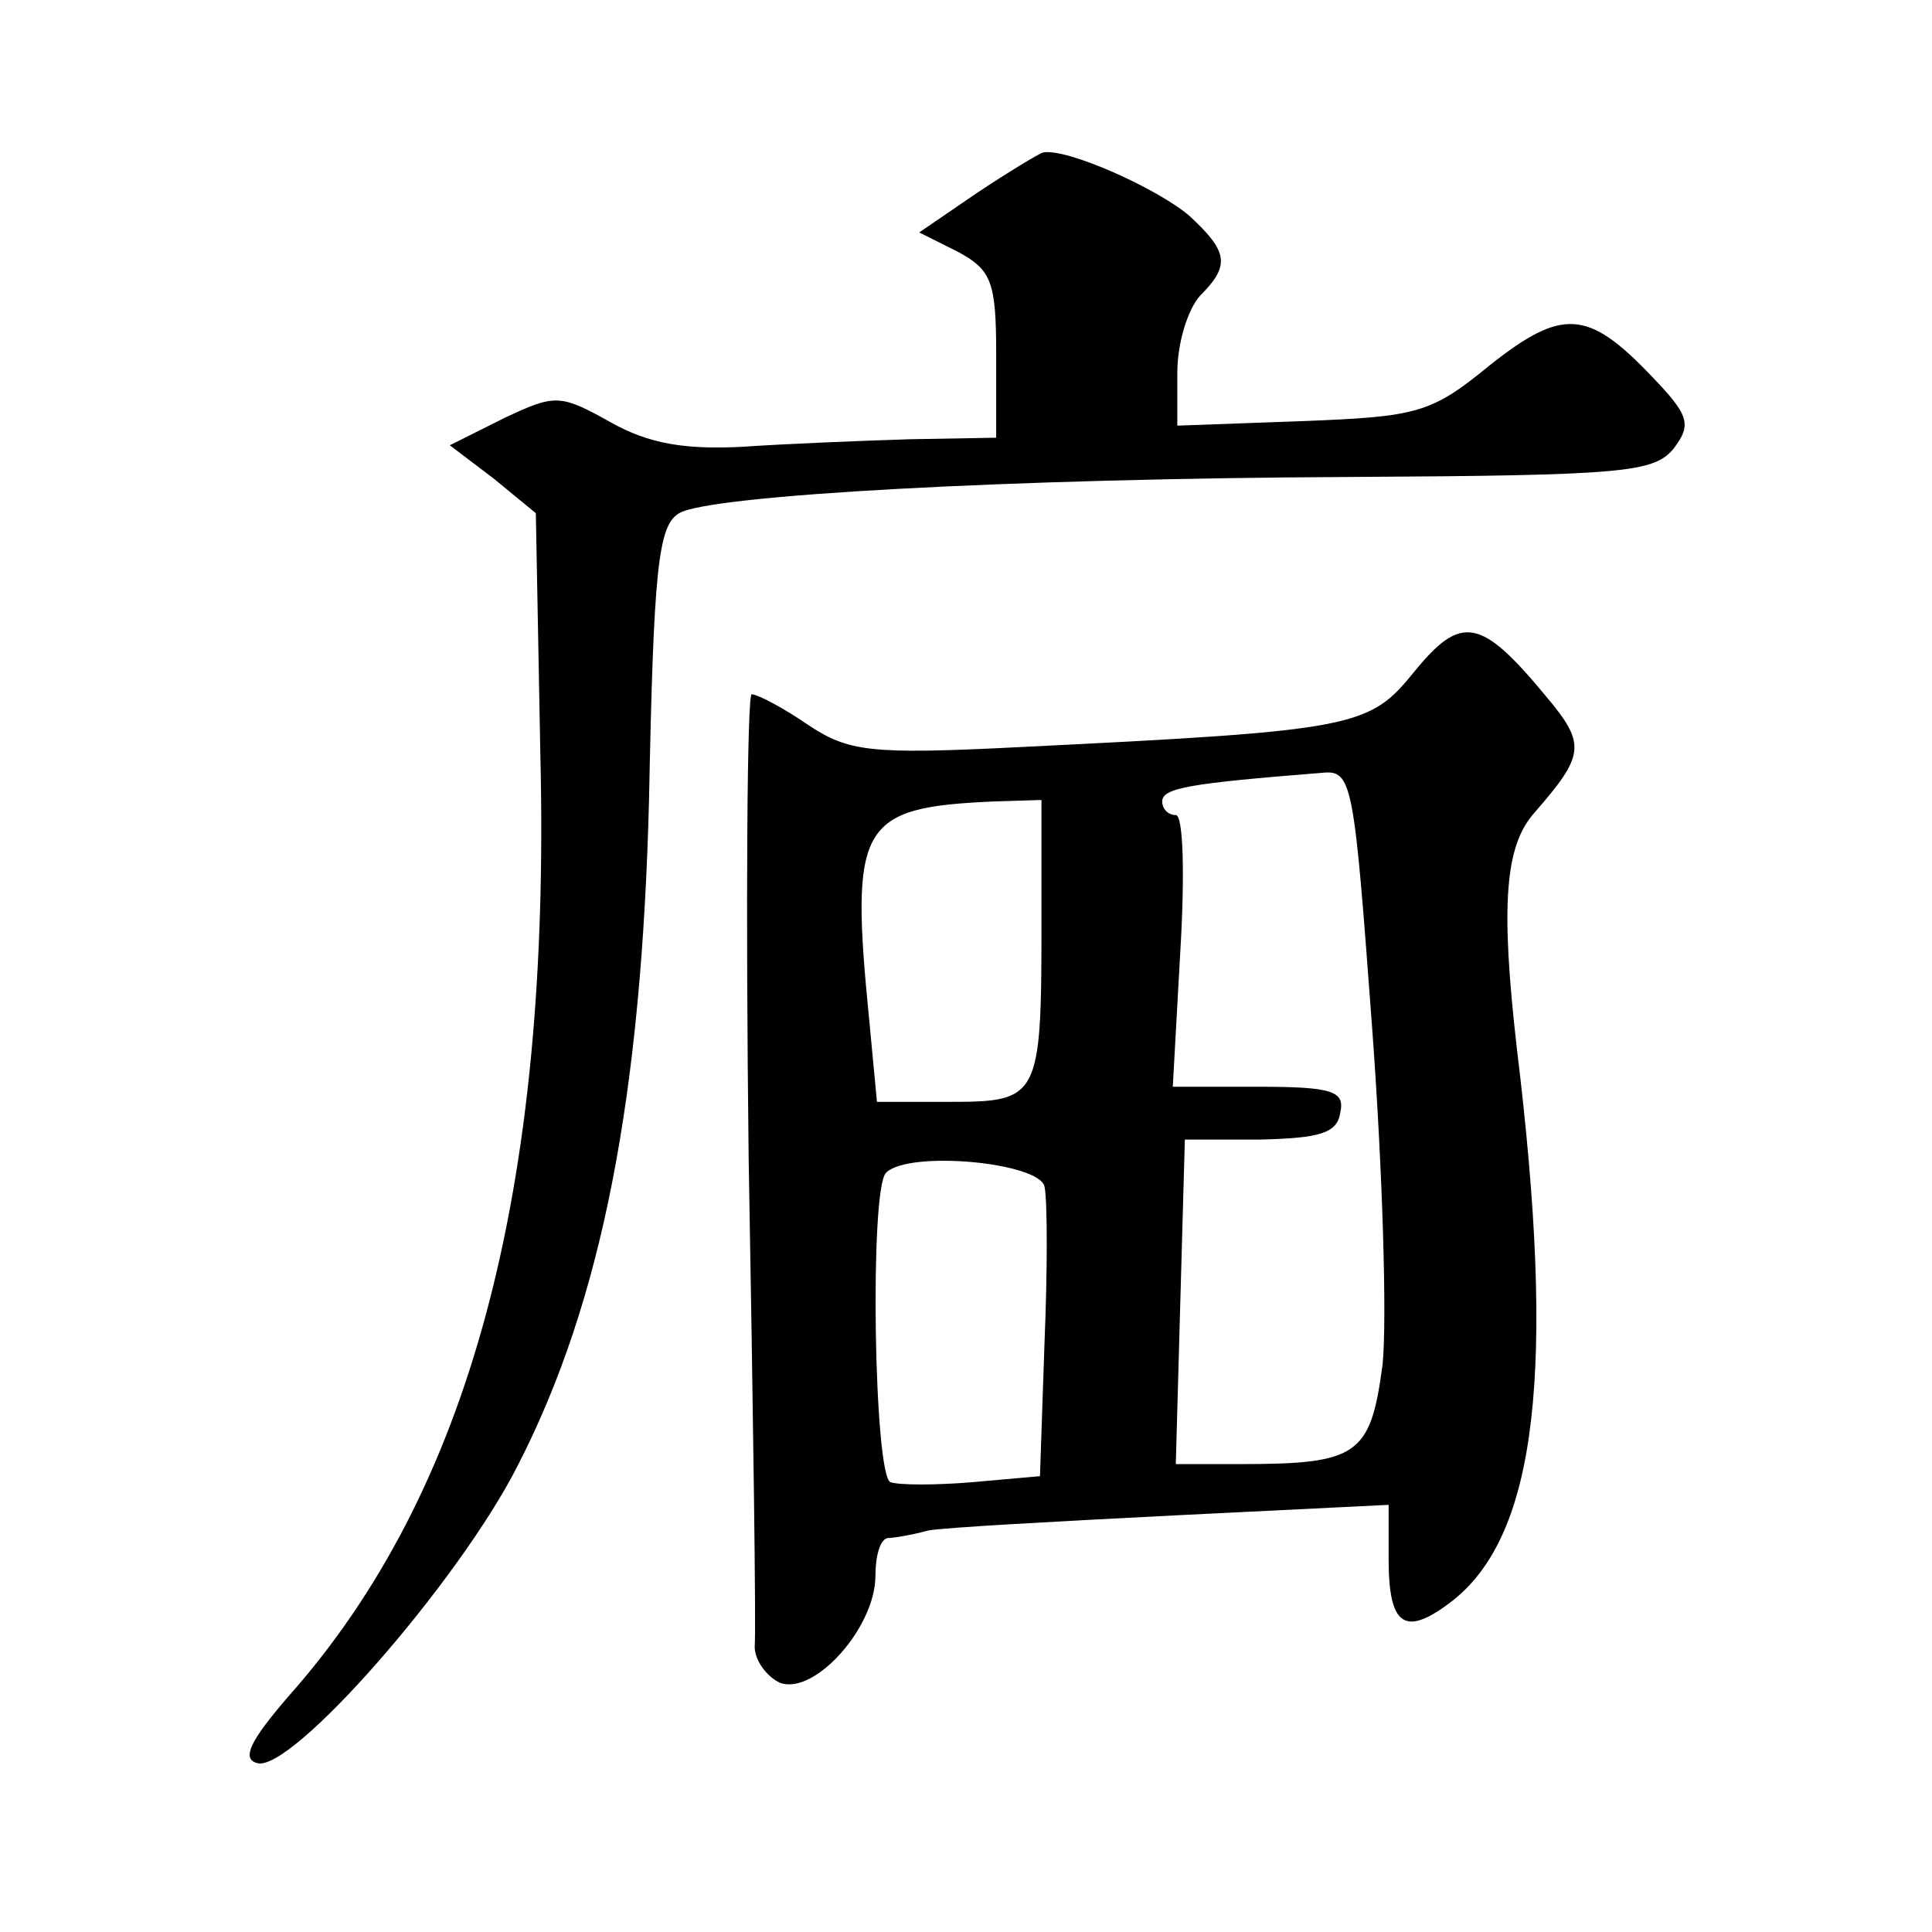
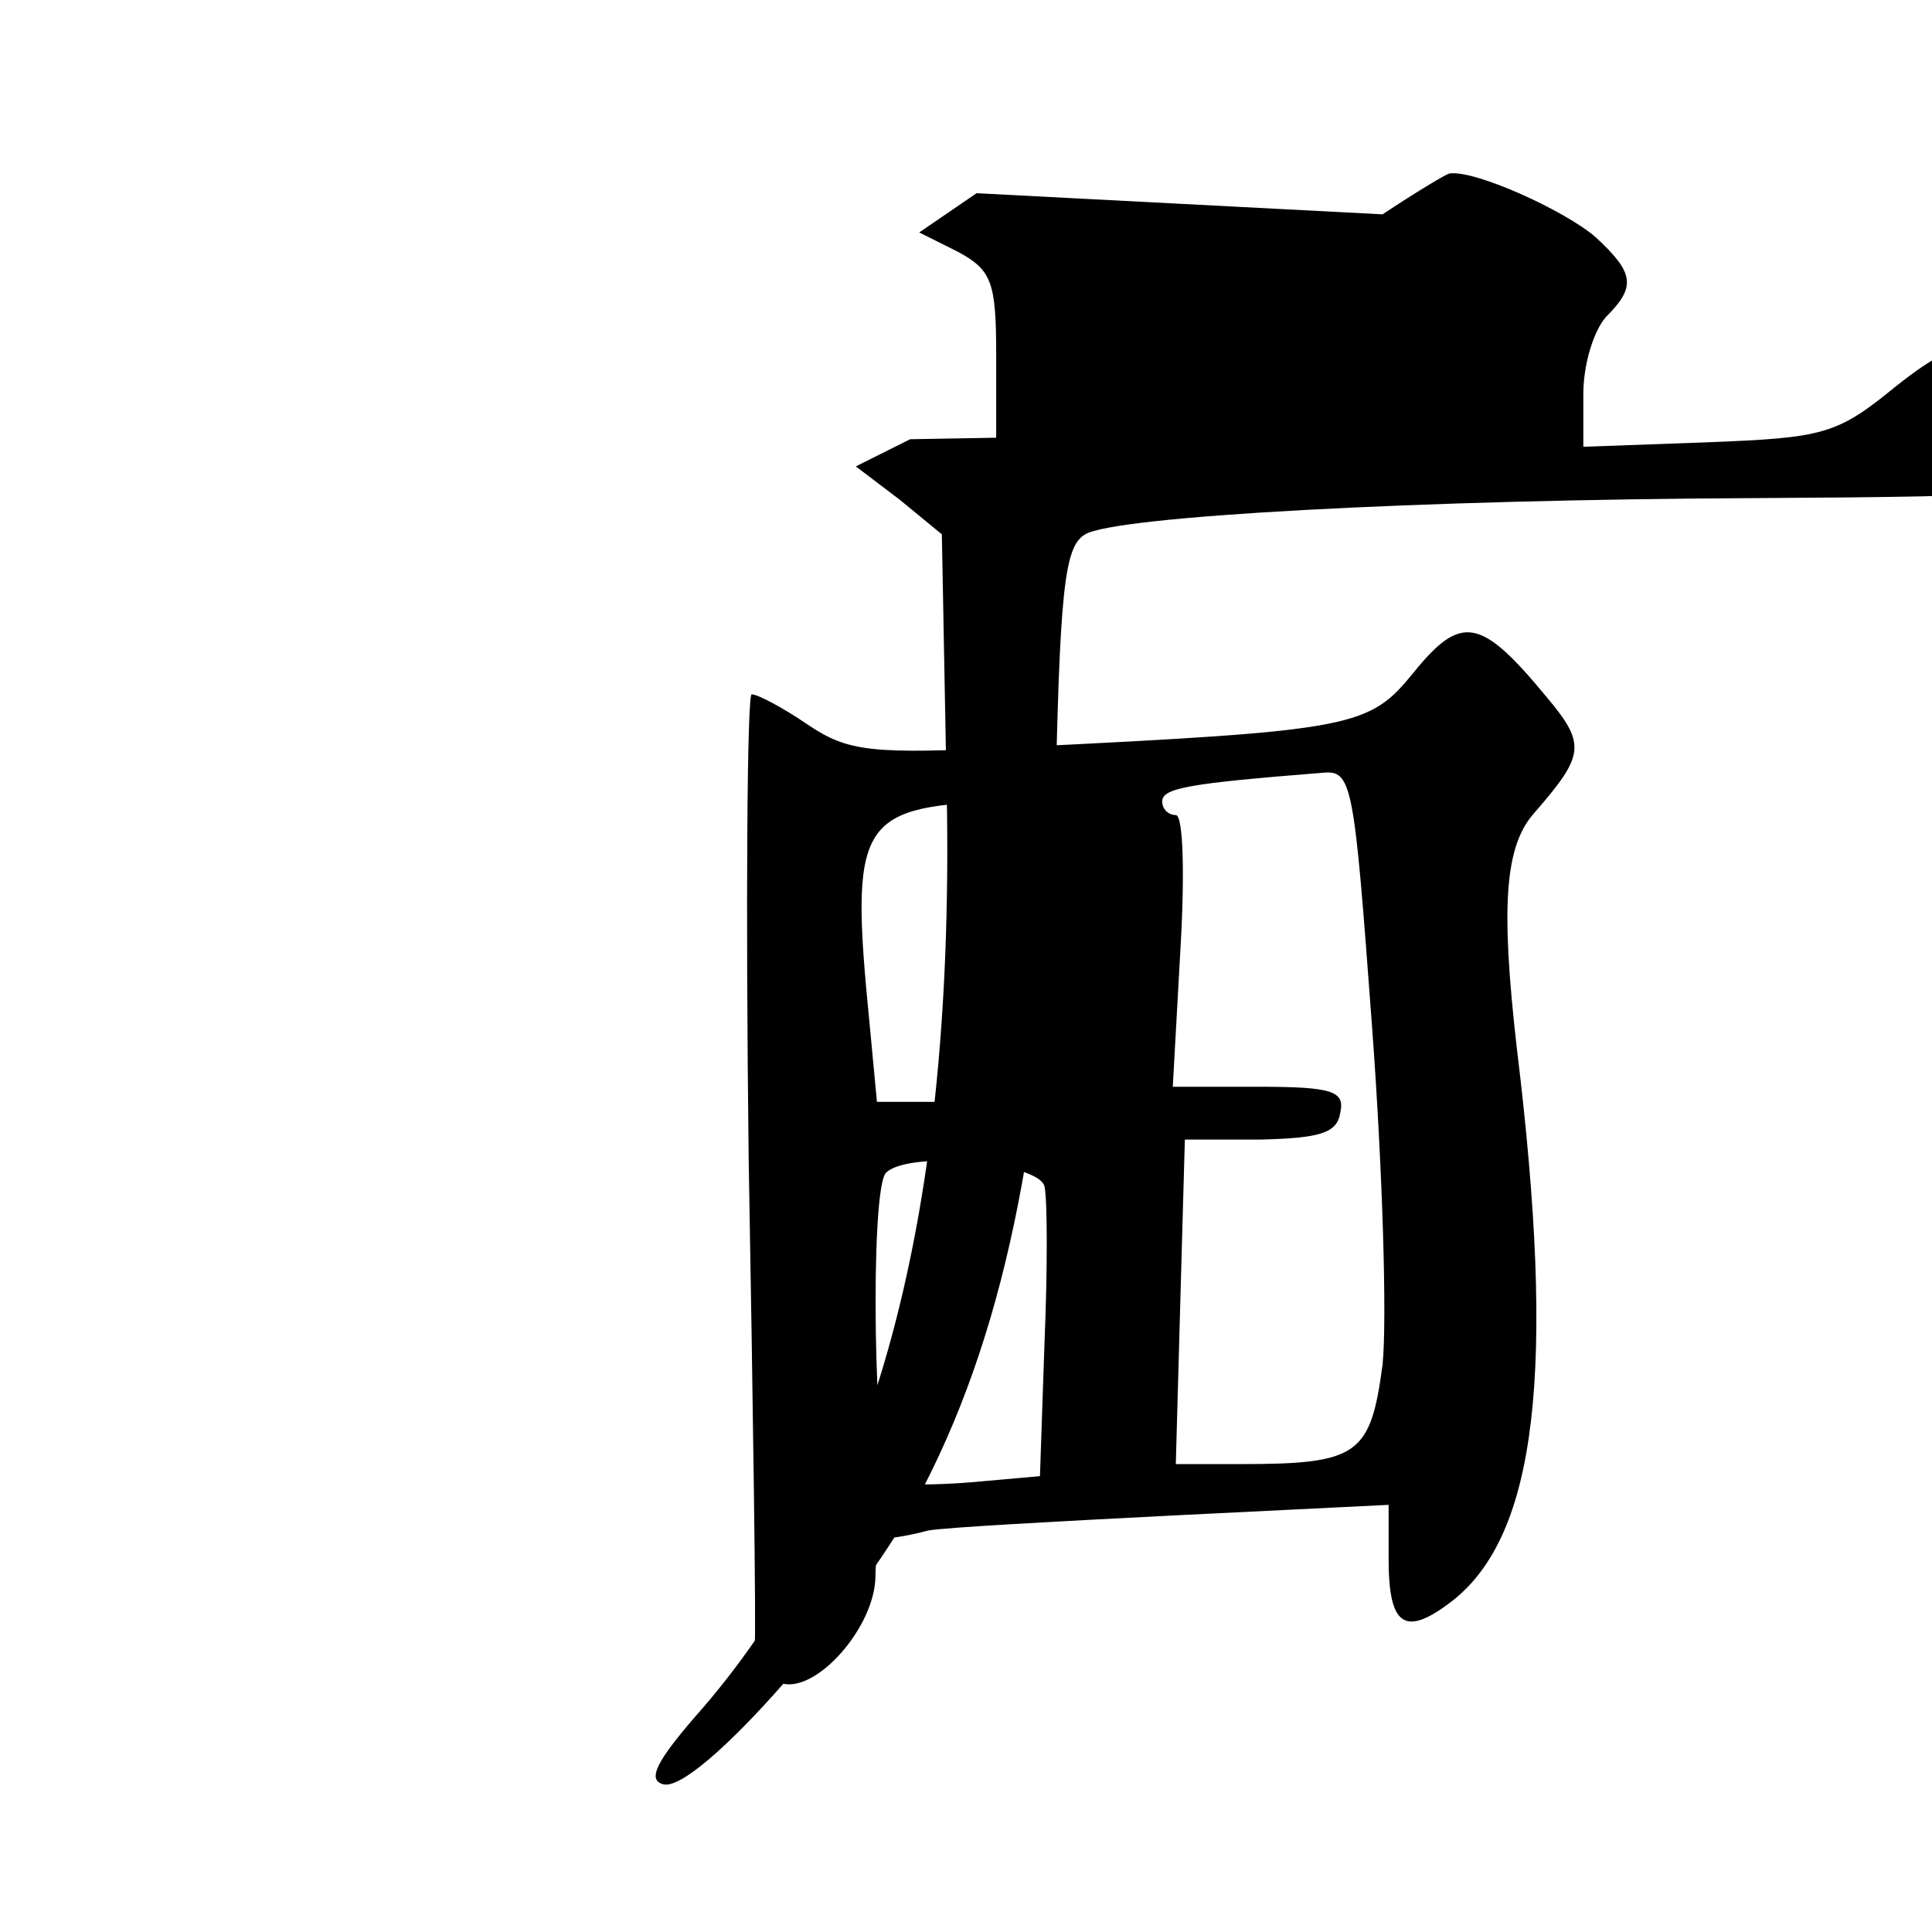
<svg xmlns="http://www.w3.org/2000/svg" version="1.0" width="128pt" height="128pt" viewBox="0 0 128 128" preserveAspectRatio="xMidYMid meet">
  <g transform="translate(0,128) scale(0.1,-0.1)" fill="#0" stroke="none">
-     <path d="M647 1152 l-38 -26 26 -13 c22 -12 25 -20 25 -68 l0 -55 -57 -1 c-32 -1 -82 -3 -111 -5 -38 -2 -62 2 -87 16 -34 19 -37 19 -71 3 l-36 -18 29 -22 28 -23 3 -160 c7 -290 -47 -489 -167 -624 -25 -29 -31 -41 -21 -44 22 -8 134 120 173 197 56 109 82 245 87 441 3 153 6 182 20 190 20 12 219 23 445 24 182 1 201 3 214 19 12 16 10 22 -15 48 -42 44 -59 45 -107 7 -39 -32 -48 -34 -124 -37 l-83 -3 0 35 c0 20 7 42 15 51 20 20 19 29 -7 53 -21 18 -81 45 -97 42 -3 -1 -23 -13 -44 -27z M937 835 c-30 -37 -38 -39 -262 -50 -99 -5 -113 -3 -140 15 -16 11 -33 20 -37 20 -3 0 -4 -138 -2 -307 3 -170 5 -315 4 -324 0 -9 8 -20 17 -24 23 -8 63 37 63 71 0 13 3 24 8 25 4 0 16 2 27 5 11 2 84 6 163 10 l142 7 0 -36 c0 -45 11 -52 43 -27 55 44 68 152 42 365 -11 96 -8 135 12 157 33 38 34 45 7 77 -43 52 -56 54 -87 16z m-28 -235 c7 -94 10 -194 7 -224 -8 -60 -16 -66 -94 -66 l-43 0 3 108 3 107 50 0 c39 1 51 4 53 18 3 14 -5 17 -54 17 l-57 0 5 90 c3 50 2 90 -3 90 -5 0 -9 4 -9 9 0 9 18 12 106 19 20 2 21 -6 33 -168z m-219 66 c0 -113 -2 -116 -60 -116 l-49 0 -5 53 c-13 131 -7 142 82 146 l32 1 0 -84z m2 -172 c2 -9 2 -56 0 -104 l-3 -88 -45 -4 c-24 -2 -48 -2 -54 0 -11 4 -14 194 -3 205 15 15 101 7 105 -9z" />
+     <path d="M647 1152 l-38 -26 26 -13 c22 -12 25 -20 25 -68 l0 -55 -57 -1 l-36 -18 29 -22 28 -23 3 -160 c7 -290 -47 -489 -167 -624 -25 -29 -31 -41 -21 -44 22 -8 134 120 173 197 56 109 82 245 87 441 3 153 6 182 20 190 20 12 219 23 445 24 182 1 201 3 214 19 12 16 10 22 -15 48 -42 44 -59 45 -107 7 -39 -32 -48 -34 -124 -37 l-83 -3 0 35 c0 20 7 42 15 51 20 20 19 29 -7 53 -21 18 -81 45 -97 42 -3 -1 -23 -13 -44 -27z M937 835 c-30 -37 -38 -39 -262 -50 -99 -5 -113 -3 -140 15 -16 11 -33 20 -37 20 -3 0 -4 -138 -2 -307 3 -170 5 -315 4 -324 0 -9 8 -20 17 -24 23 -8 63 37 63 71 0 13 3 24 8 25 4 0 16 2 27 5 11 2 84 6 163 10 l142 7 0 -36 c0 -45 11 -52 43 -27 55 44 68 152 42 365 -11 96 -8 135 12 157 33 38 34 45 7 77 -43 52 -56 54 -87 16z m-28 -235 c7 -94 10 -194 7 -224 -8 -60 -16 -66 -94 -66 l-43 0 3 108 3 107 50 0 c39 1 51 4 53 18 3 14 -5 17 -54 17 l-57 0 5 90 c3 50 2 90 -3 90 -5 0 -9 4 -9 9 0 9 18 12 106 19 20 2 21 -6 33 -168z m-219 66 c0 -113 -2 -116 -60 -116 l-49 0 -5 53 c-13 131 -7 142 82 146 l32 1 0 -84z m2 -172 c2 -9 2 -56 0 -104 l-3 -88 -45 -4 c-24 -2 -48 -2 -54 0 -11 4 -14 194 -3 205 15 15 101 7 105 -9z" />
  </g>
</svg>